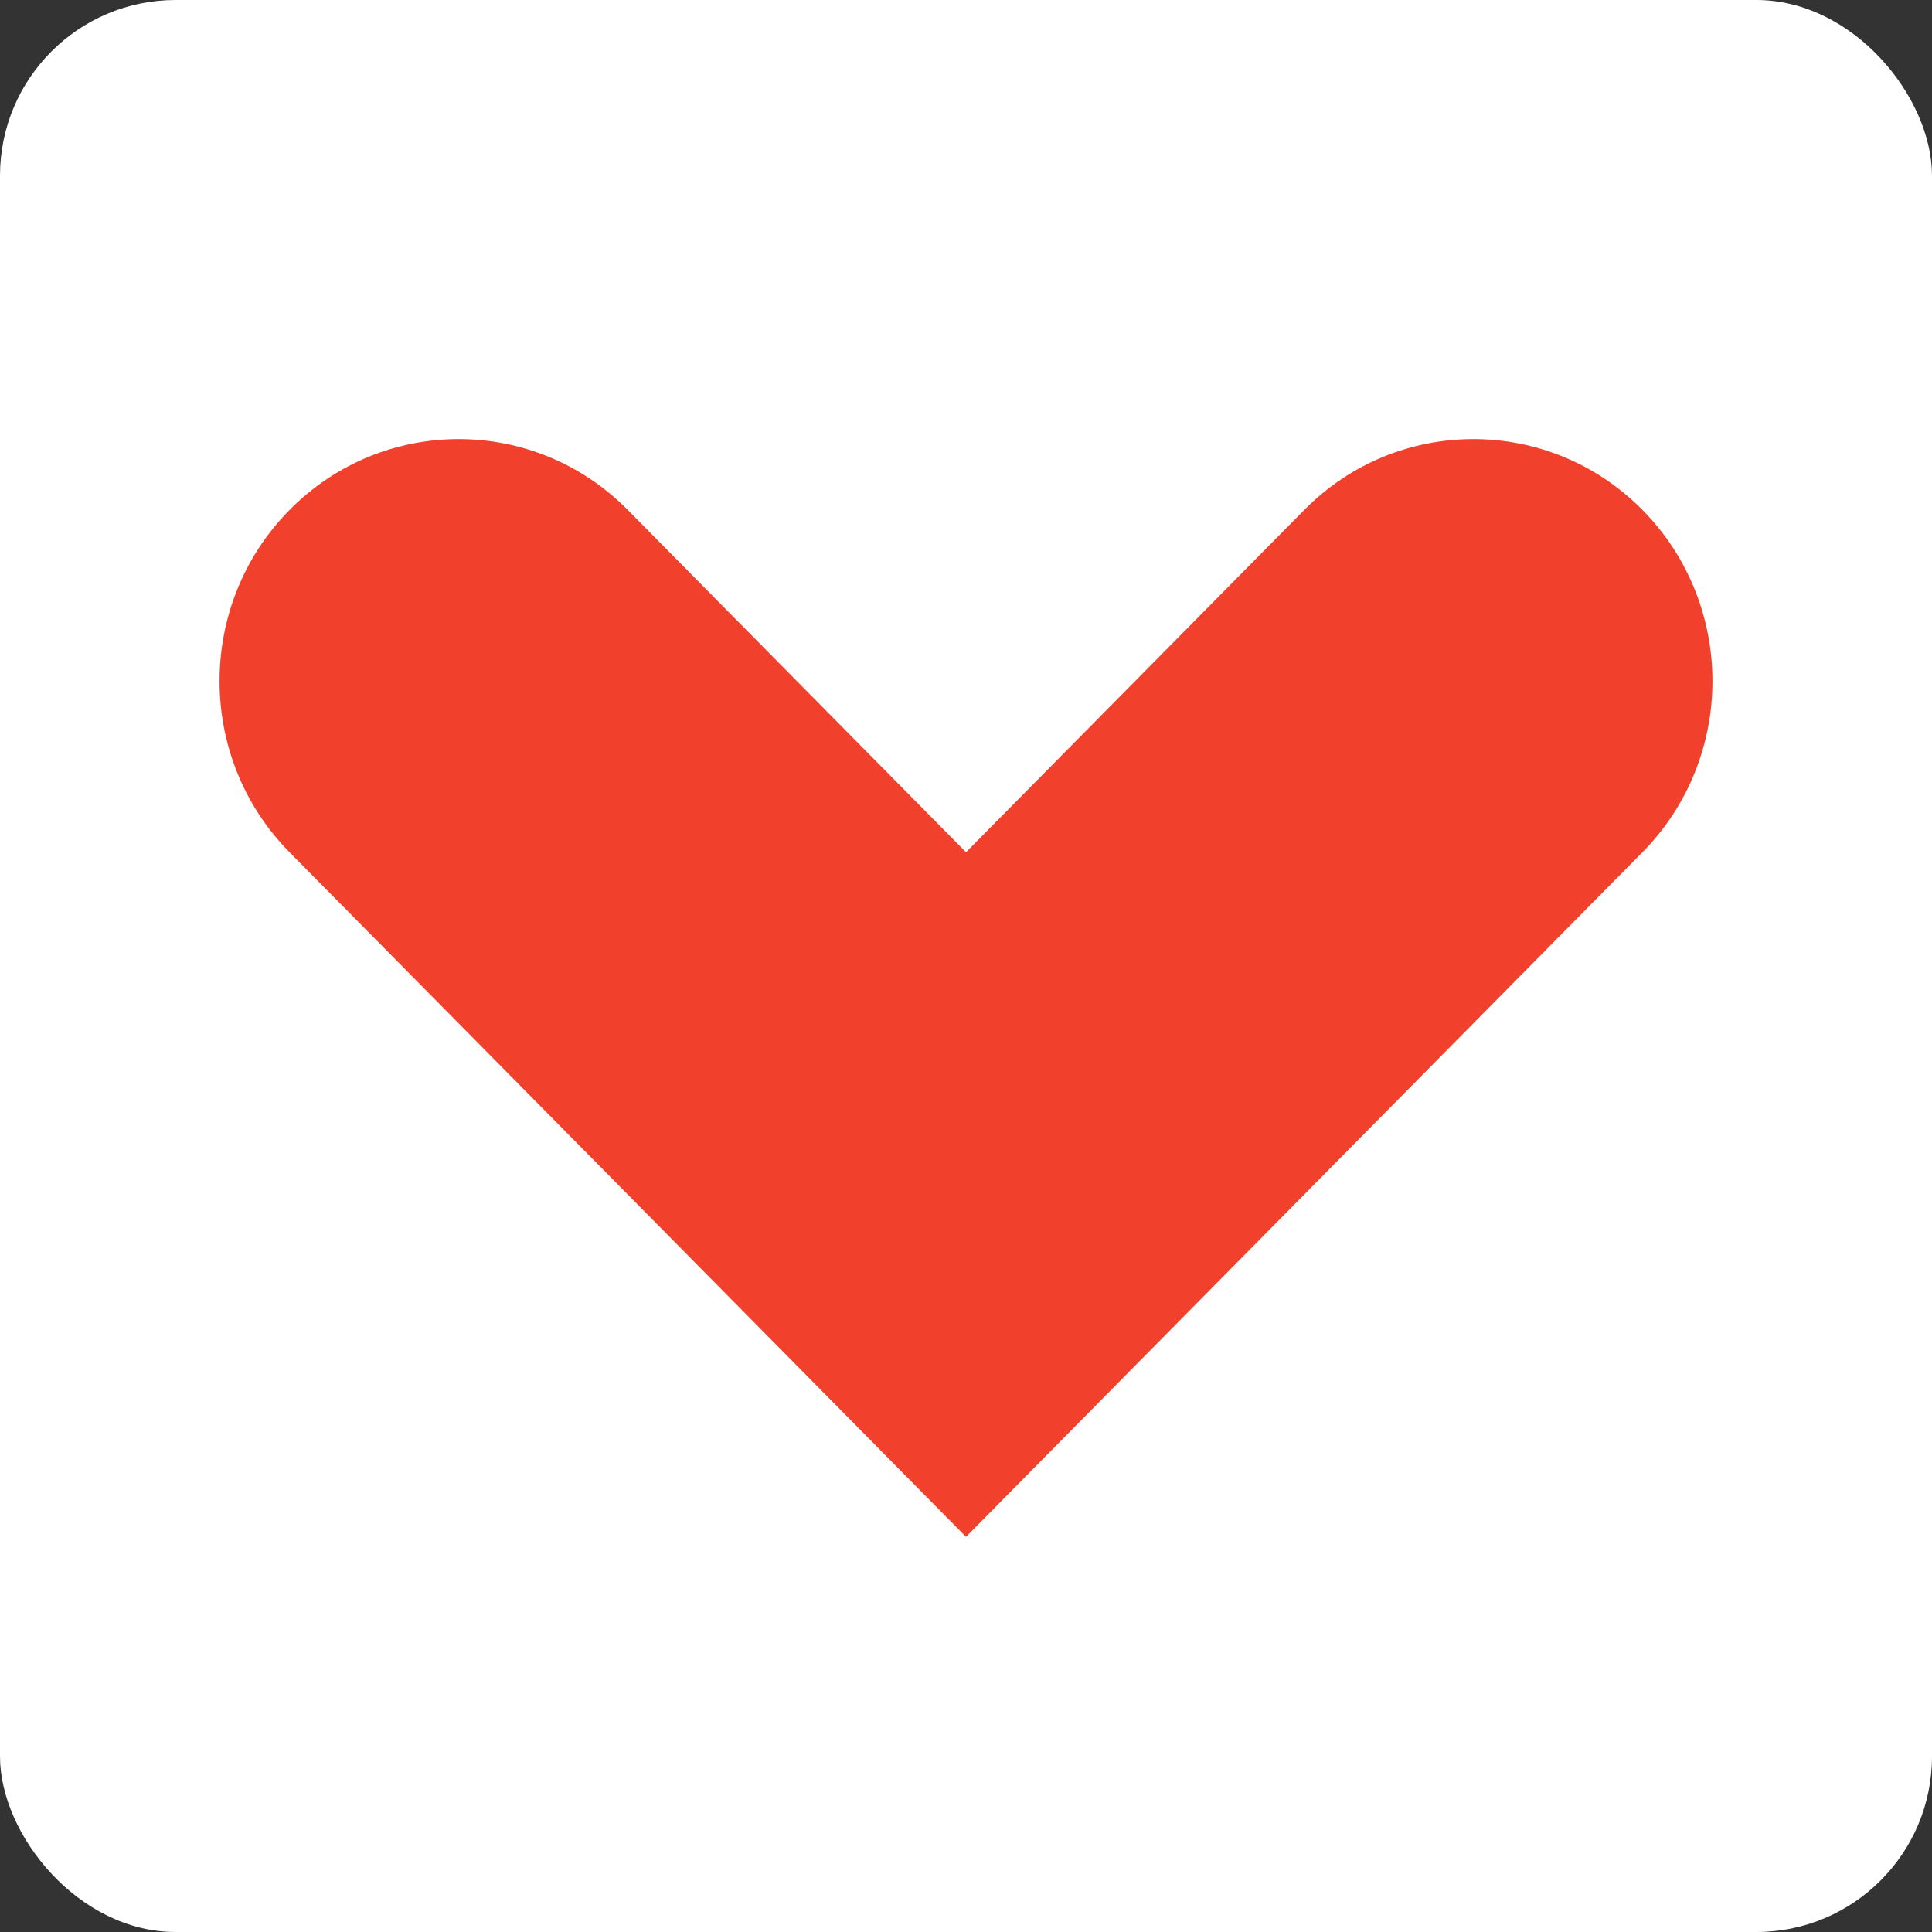
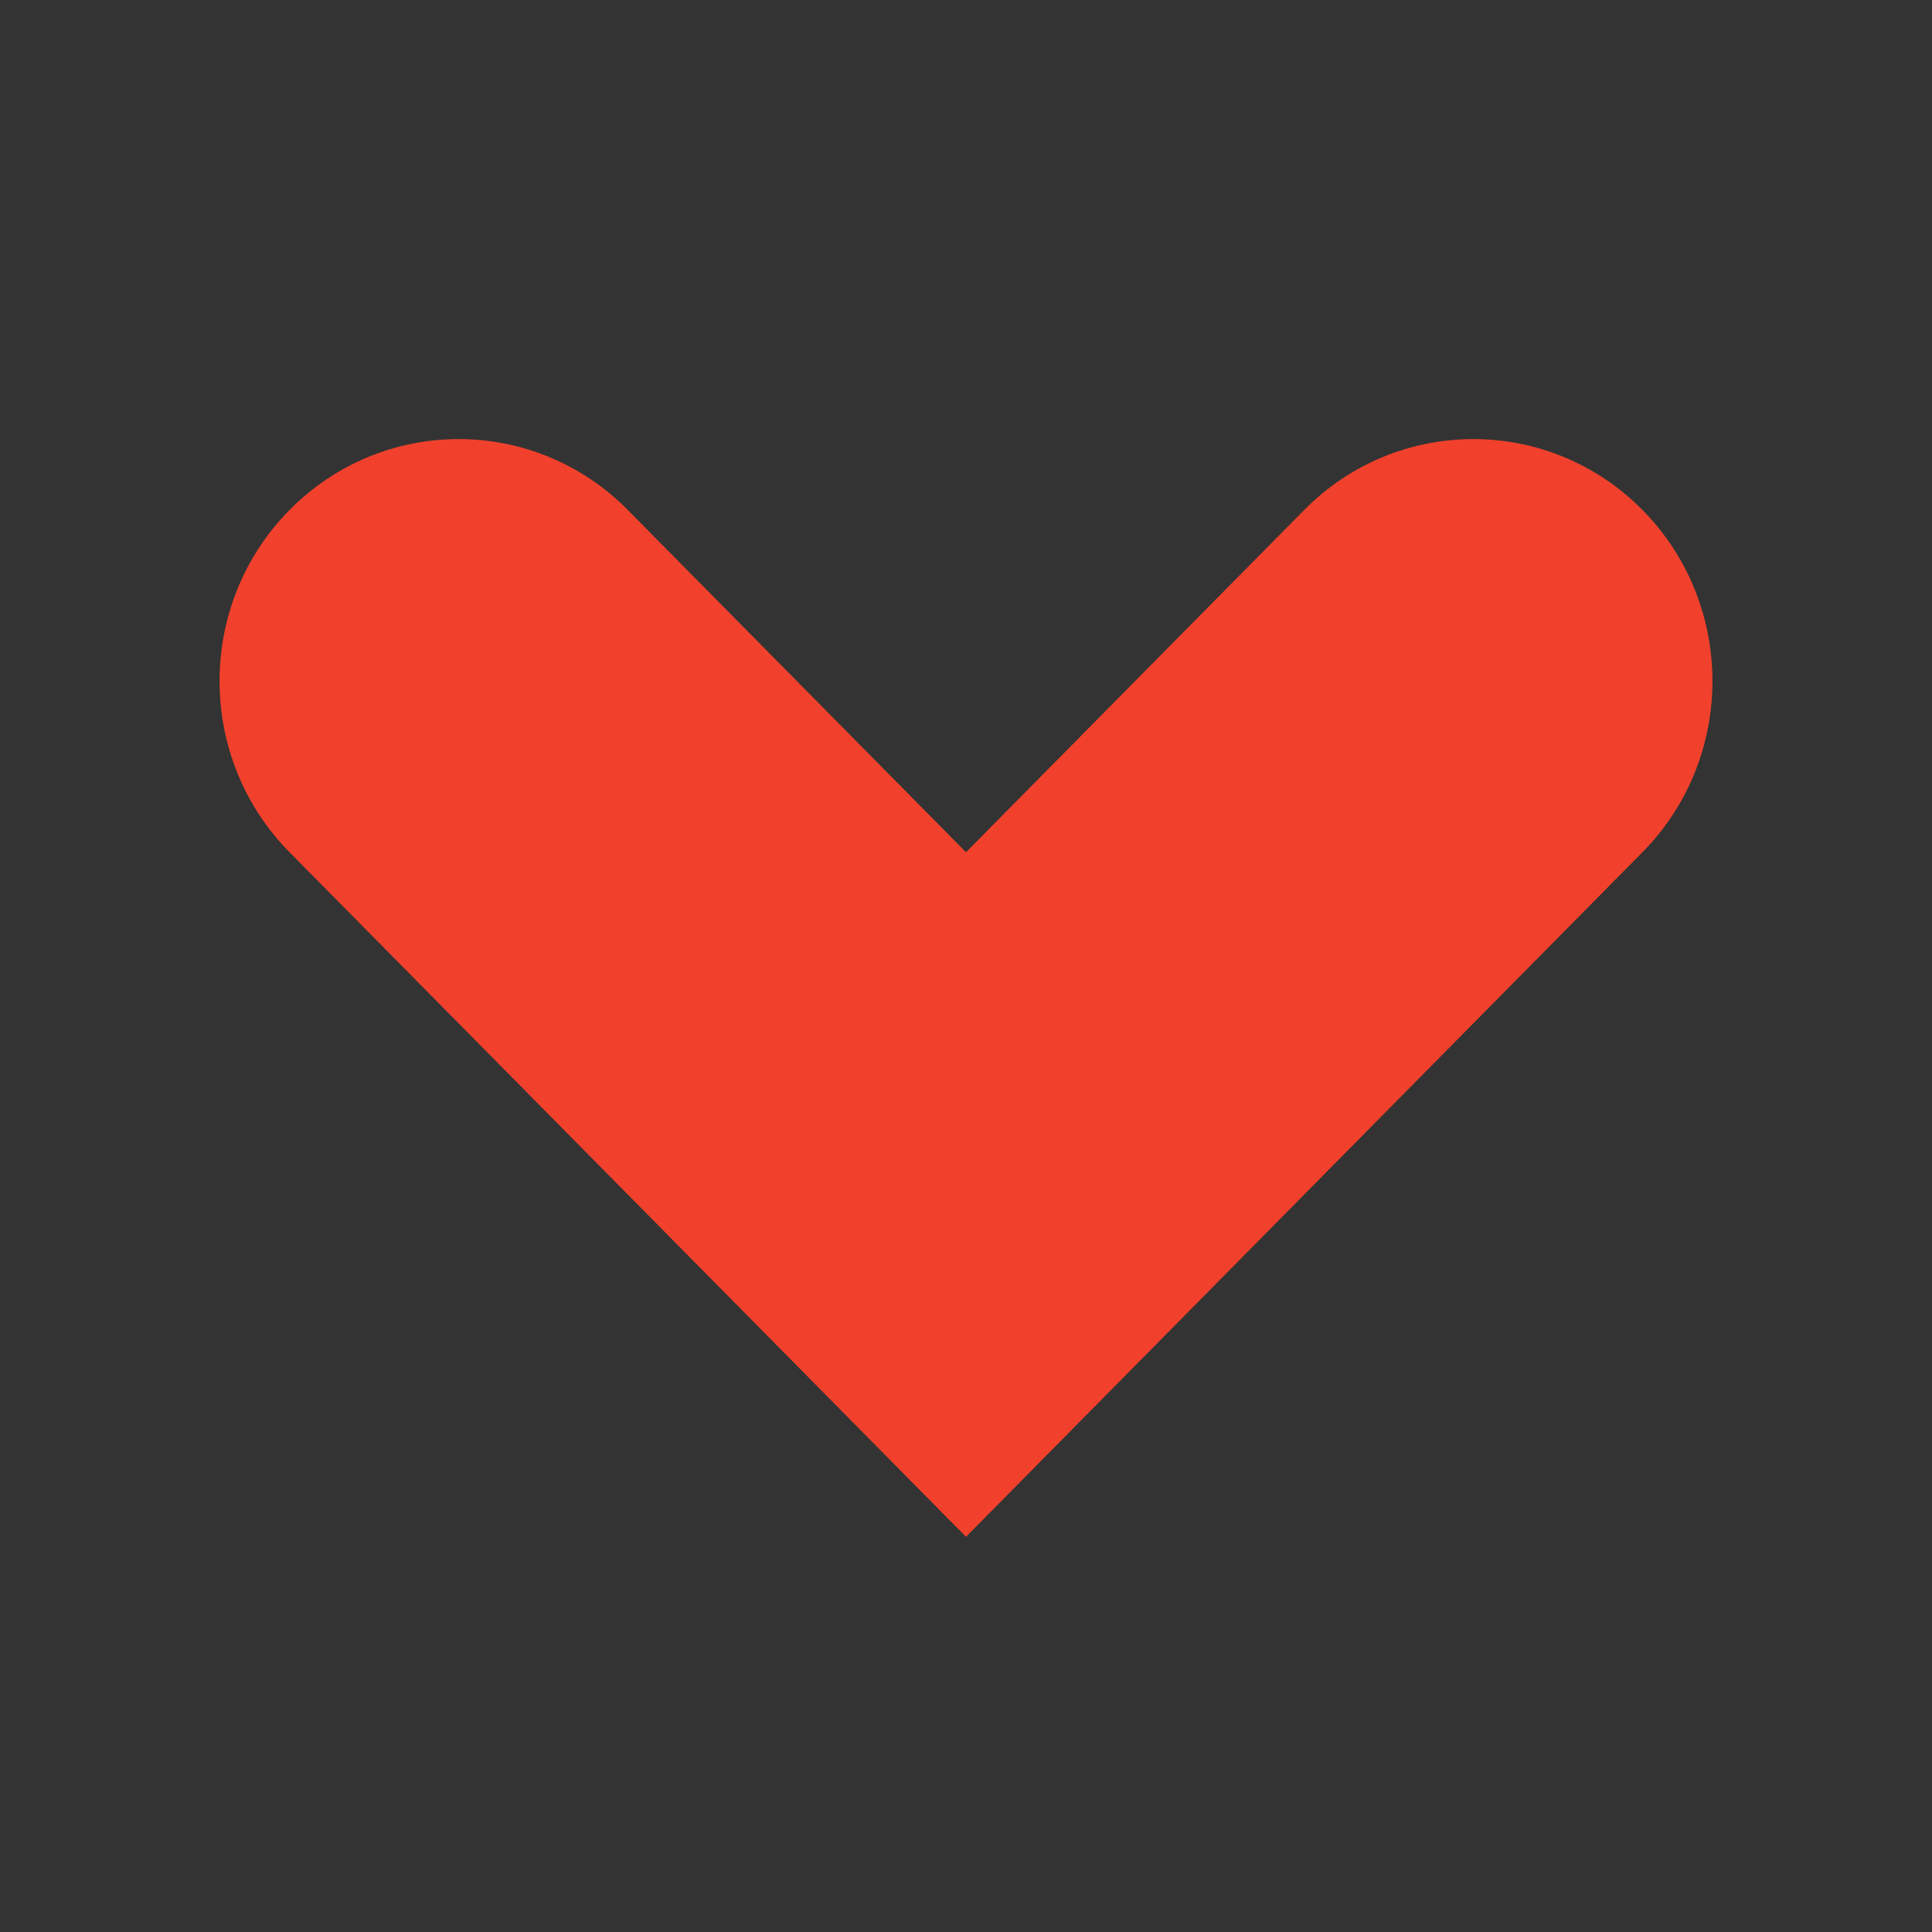
<svg xmlns="http://www.w3.org/2000/svg" width="44" height="44" viewBox="0 0 44 44" fill="none">
  <rect x="0" y="0" width="44" height="44" fill="#333333" stroke="none" />
-   <rect width="44" height="44" rx="4" fill="white" />
  <path d="M14.297 27.204L22 35L29.703 27.204L37.406 19.409C39.531 17.258 39.531 13.765 37.406 11.614C35.28 9.462 31.829 9.462 29.703 11.614L22 19.409L14.297 11.614C12.171 9.462 8.72 9.462 6.594 11.614C4.469 13.765 4.469 17.258 6.594 19.409L14.297 27.204Z" fill="#F1412C" />
</svg>